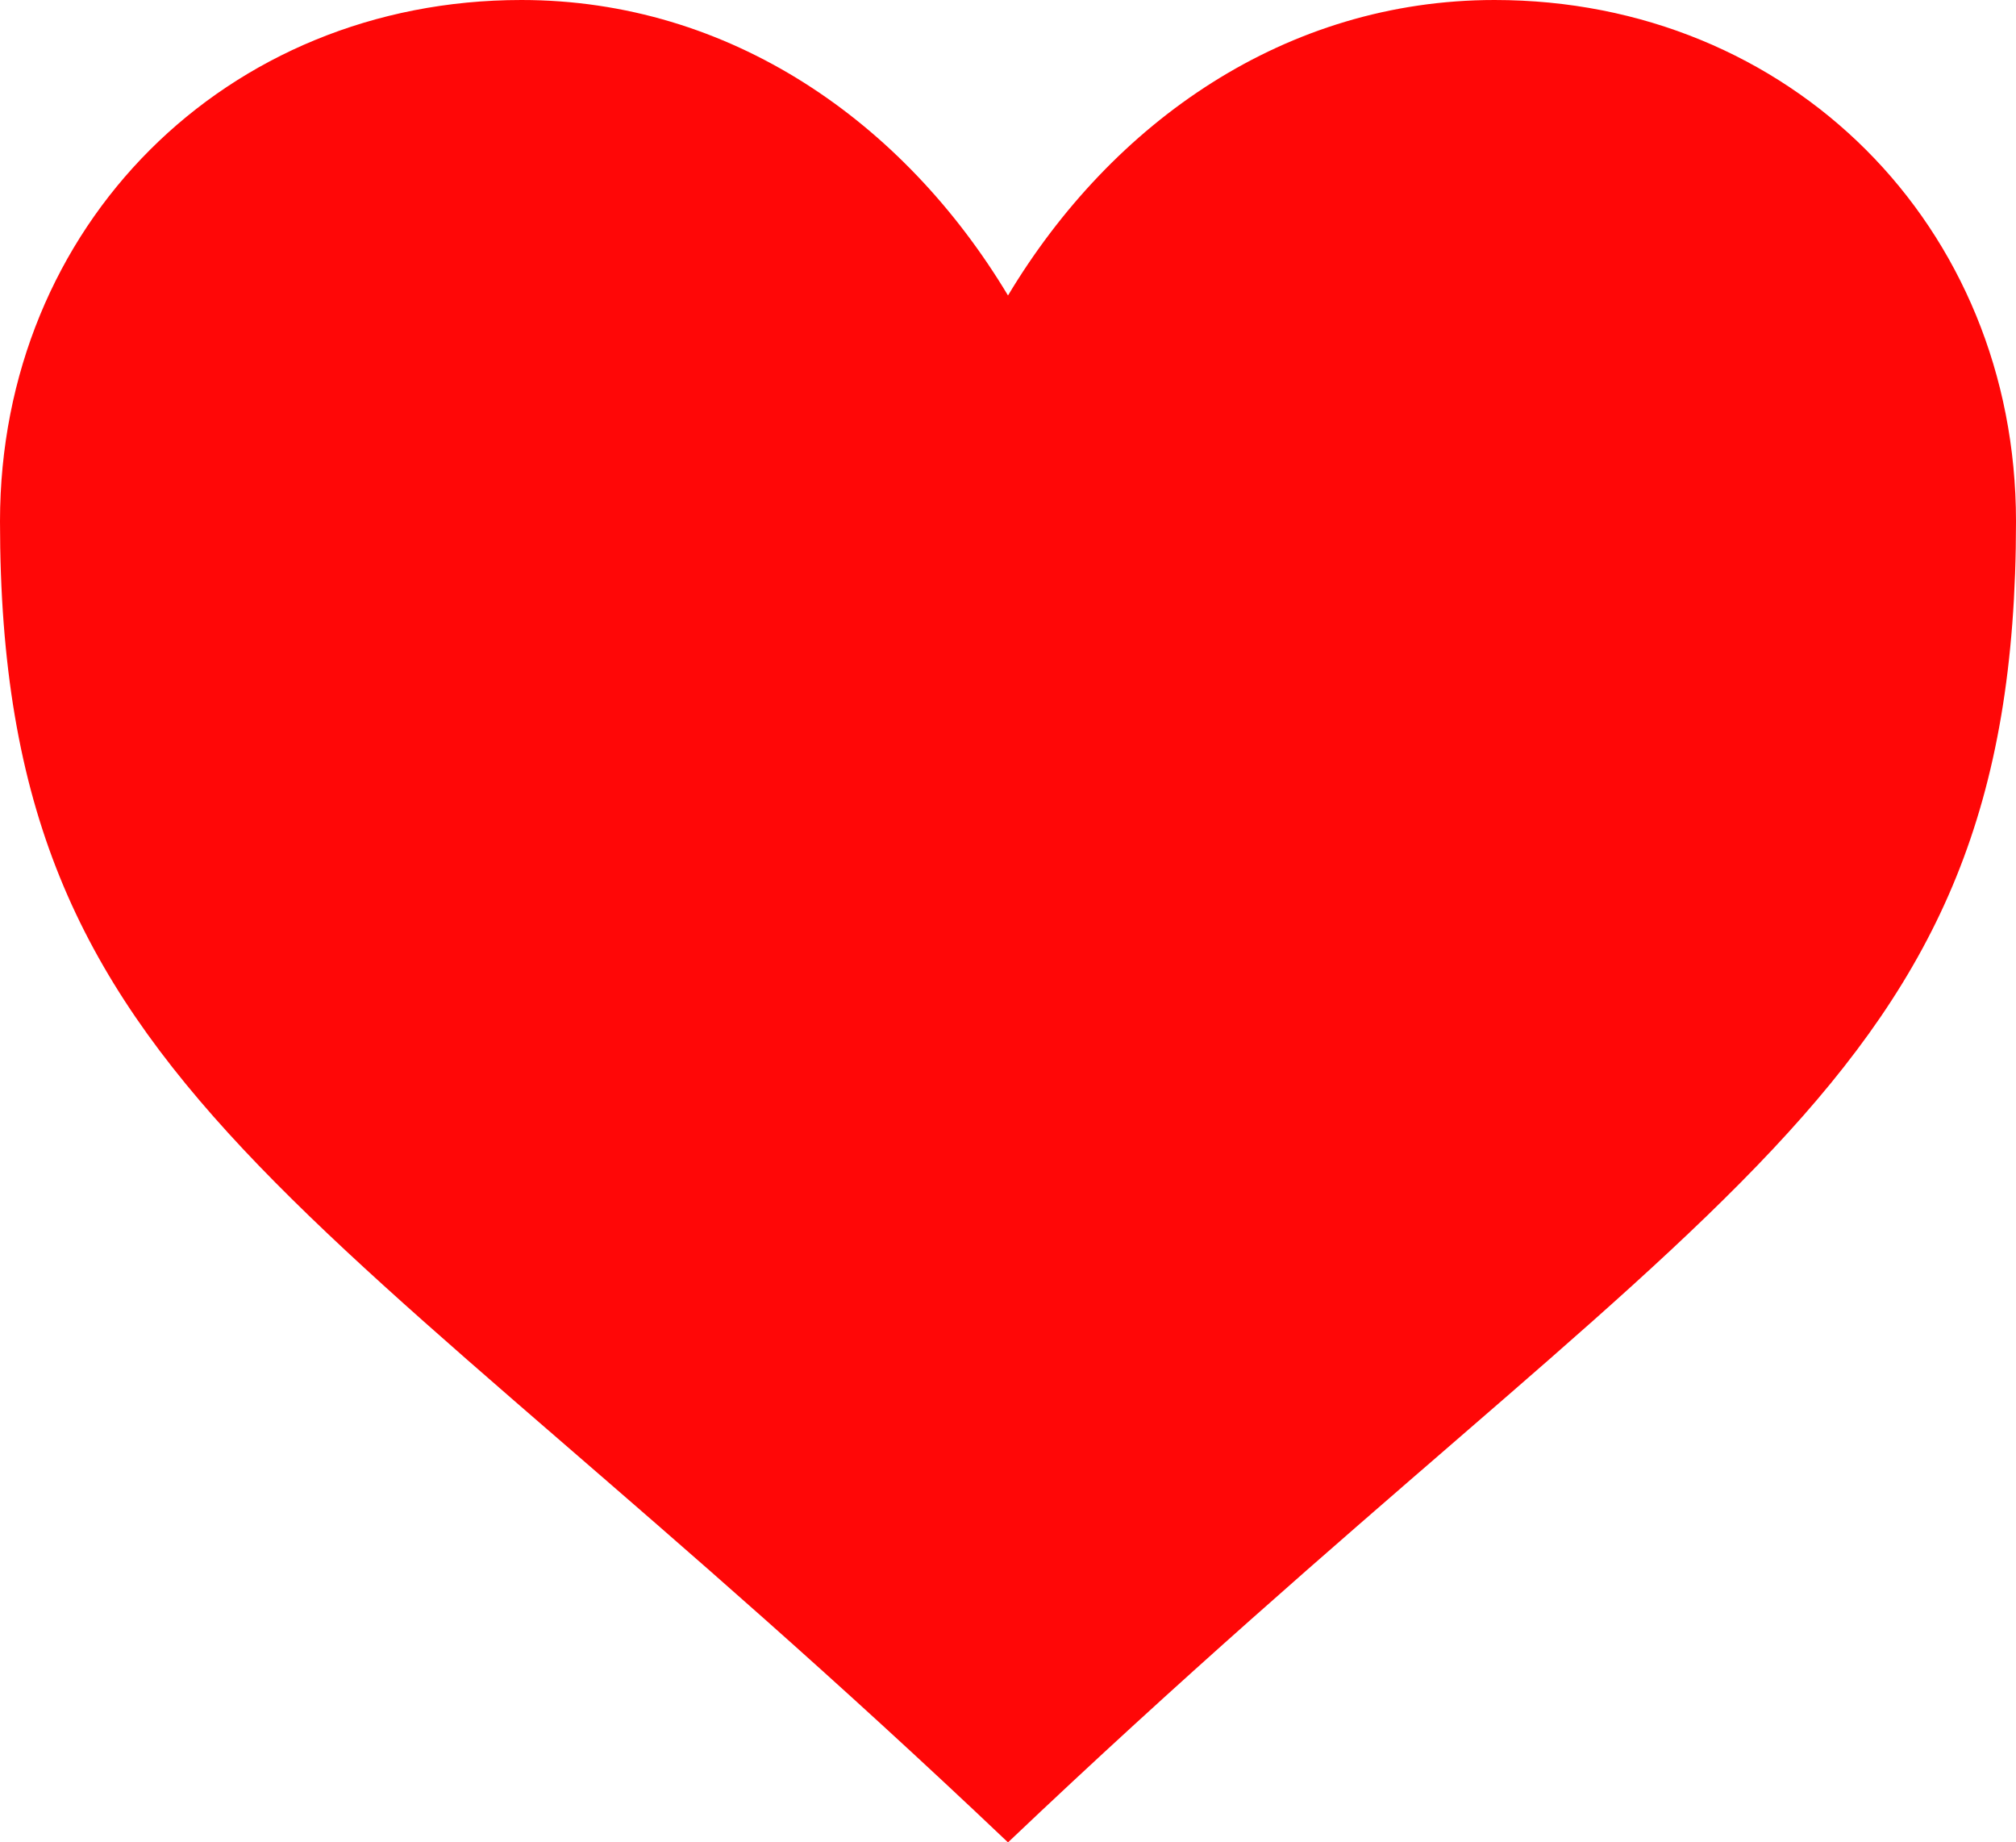
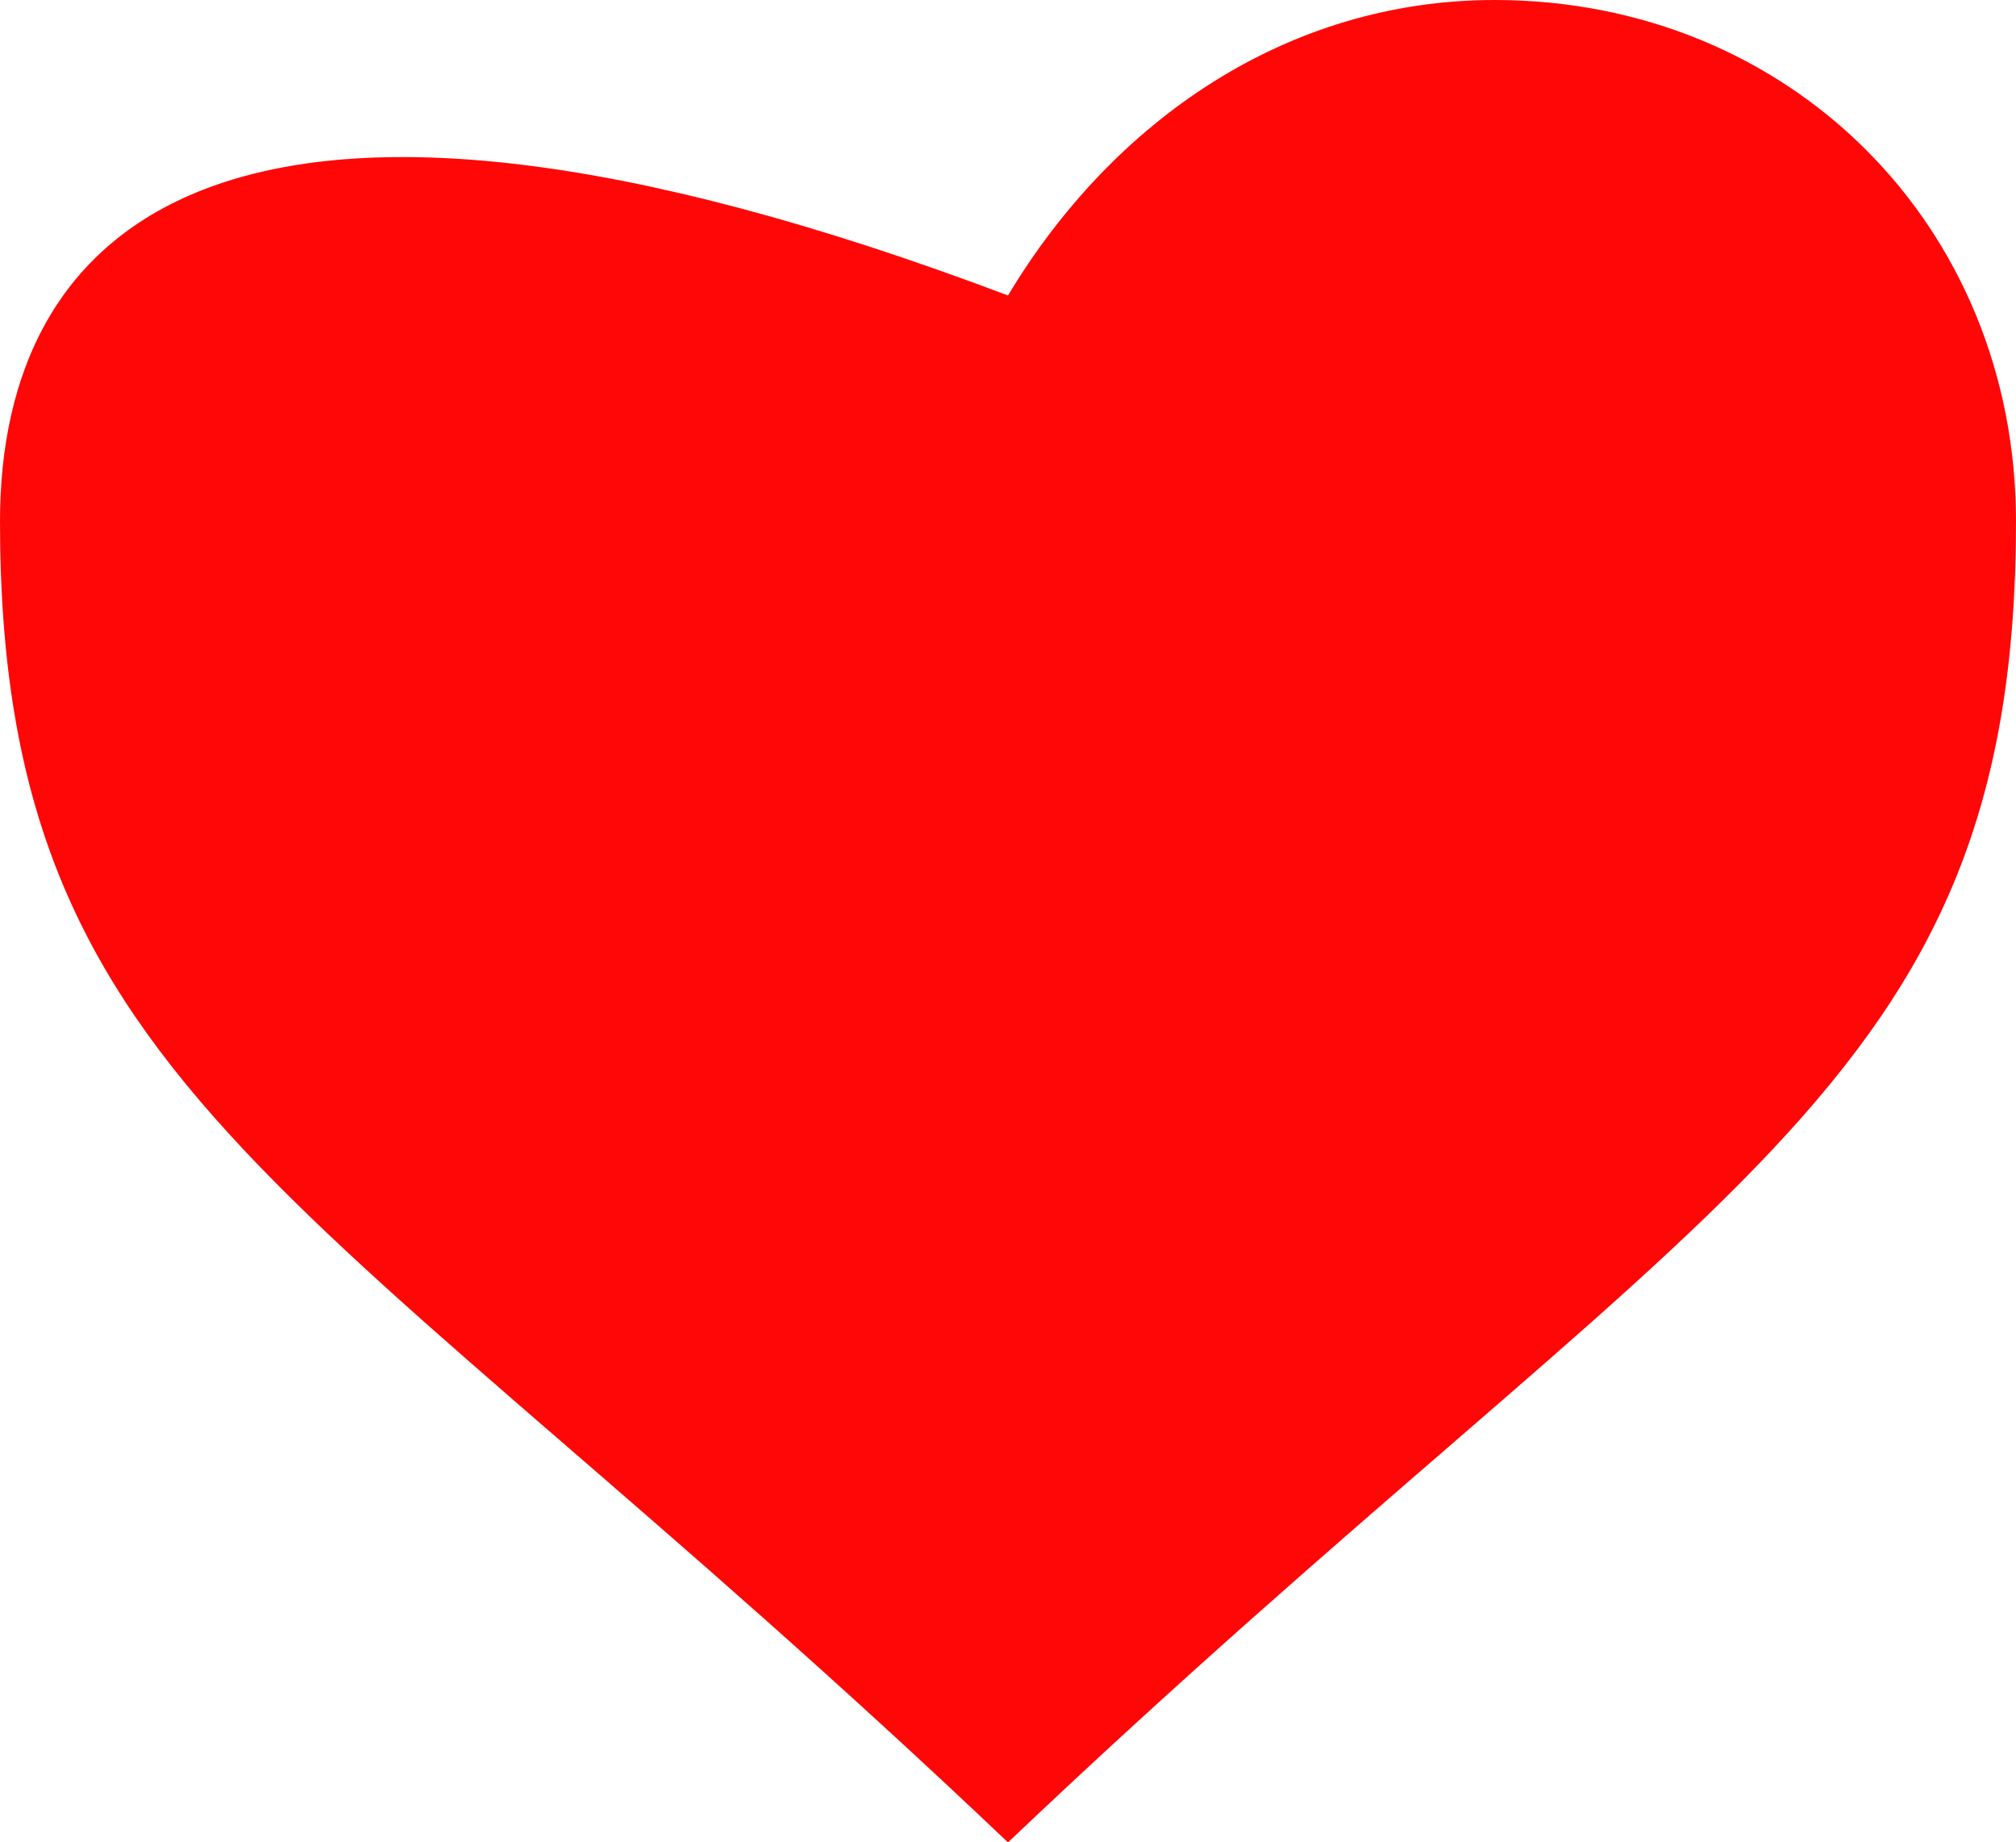
<svg xmlns="http://www.w3.org/2000/svg" width="116" height="106" version="1.1">
-   <path d="M 58,17 C 52,7 42,0 30,0 C 13,0 0,13 0,30 C 0,63 18,68 58,106 C 98,68 116,63 116,30 C 116,13 103,0 86,0 C 74,0 64,7 58,17 z" fill="#ff0707" />
+   <path d="M 58,17 C 13,0 0,13 0,30 C 0,63 18,68 58,106 C 98,68 116,63 116,30 C 116,13 103,0 86,0 C 74,0 64,7 58,17 z" fill="#ff0707" />
</svg>